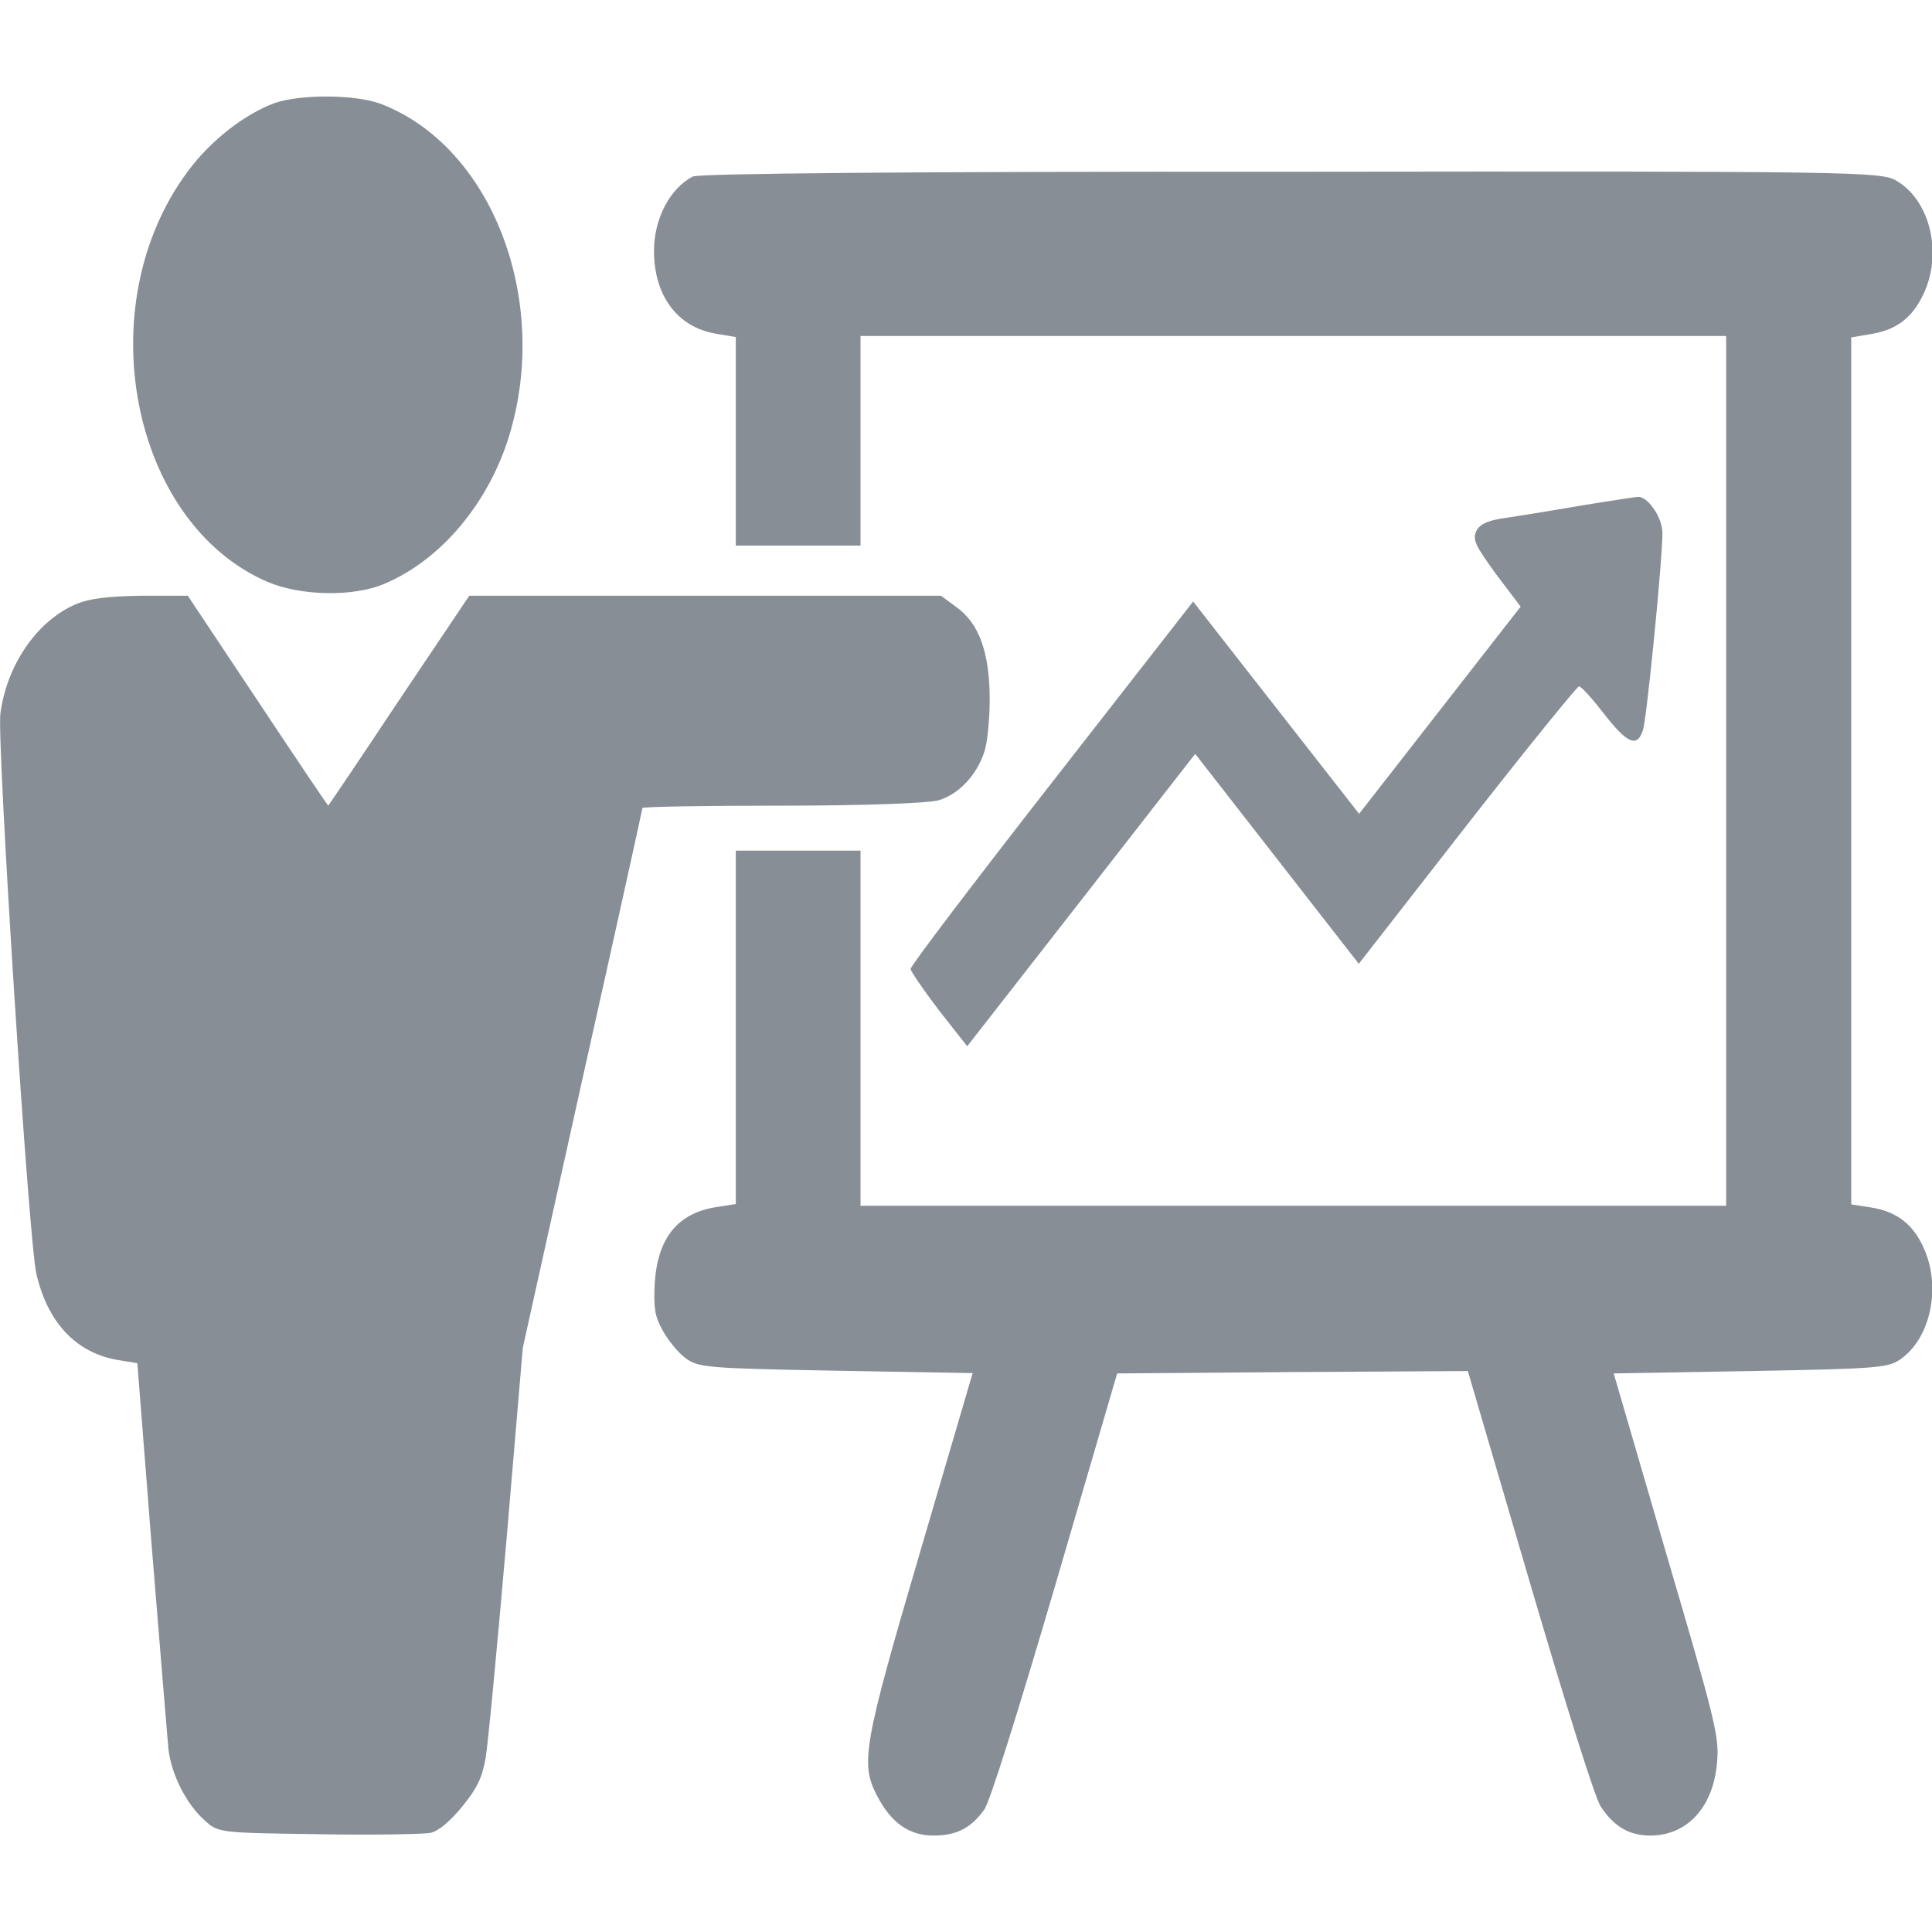
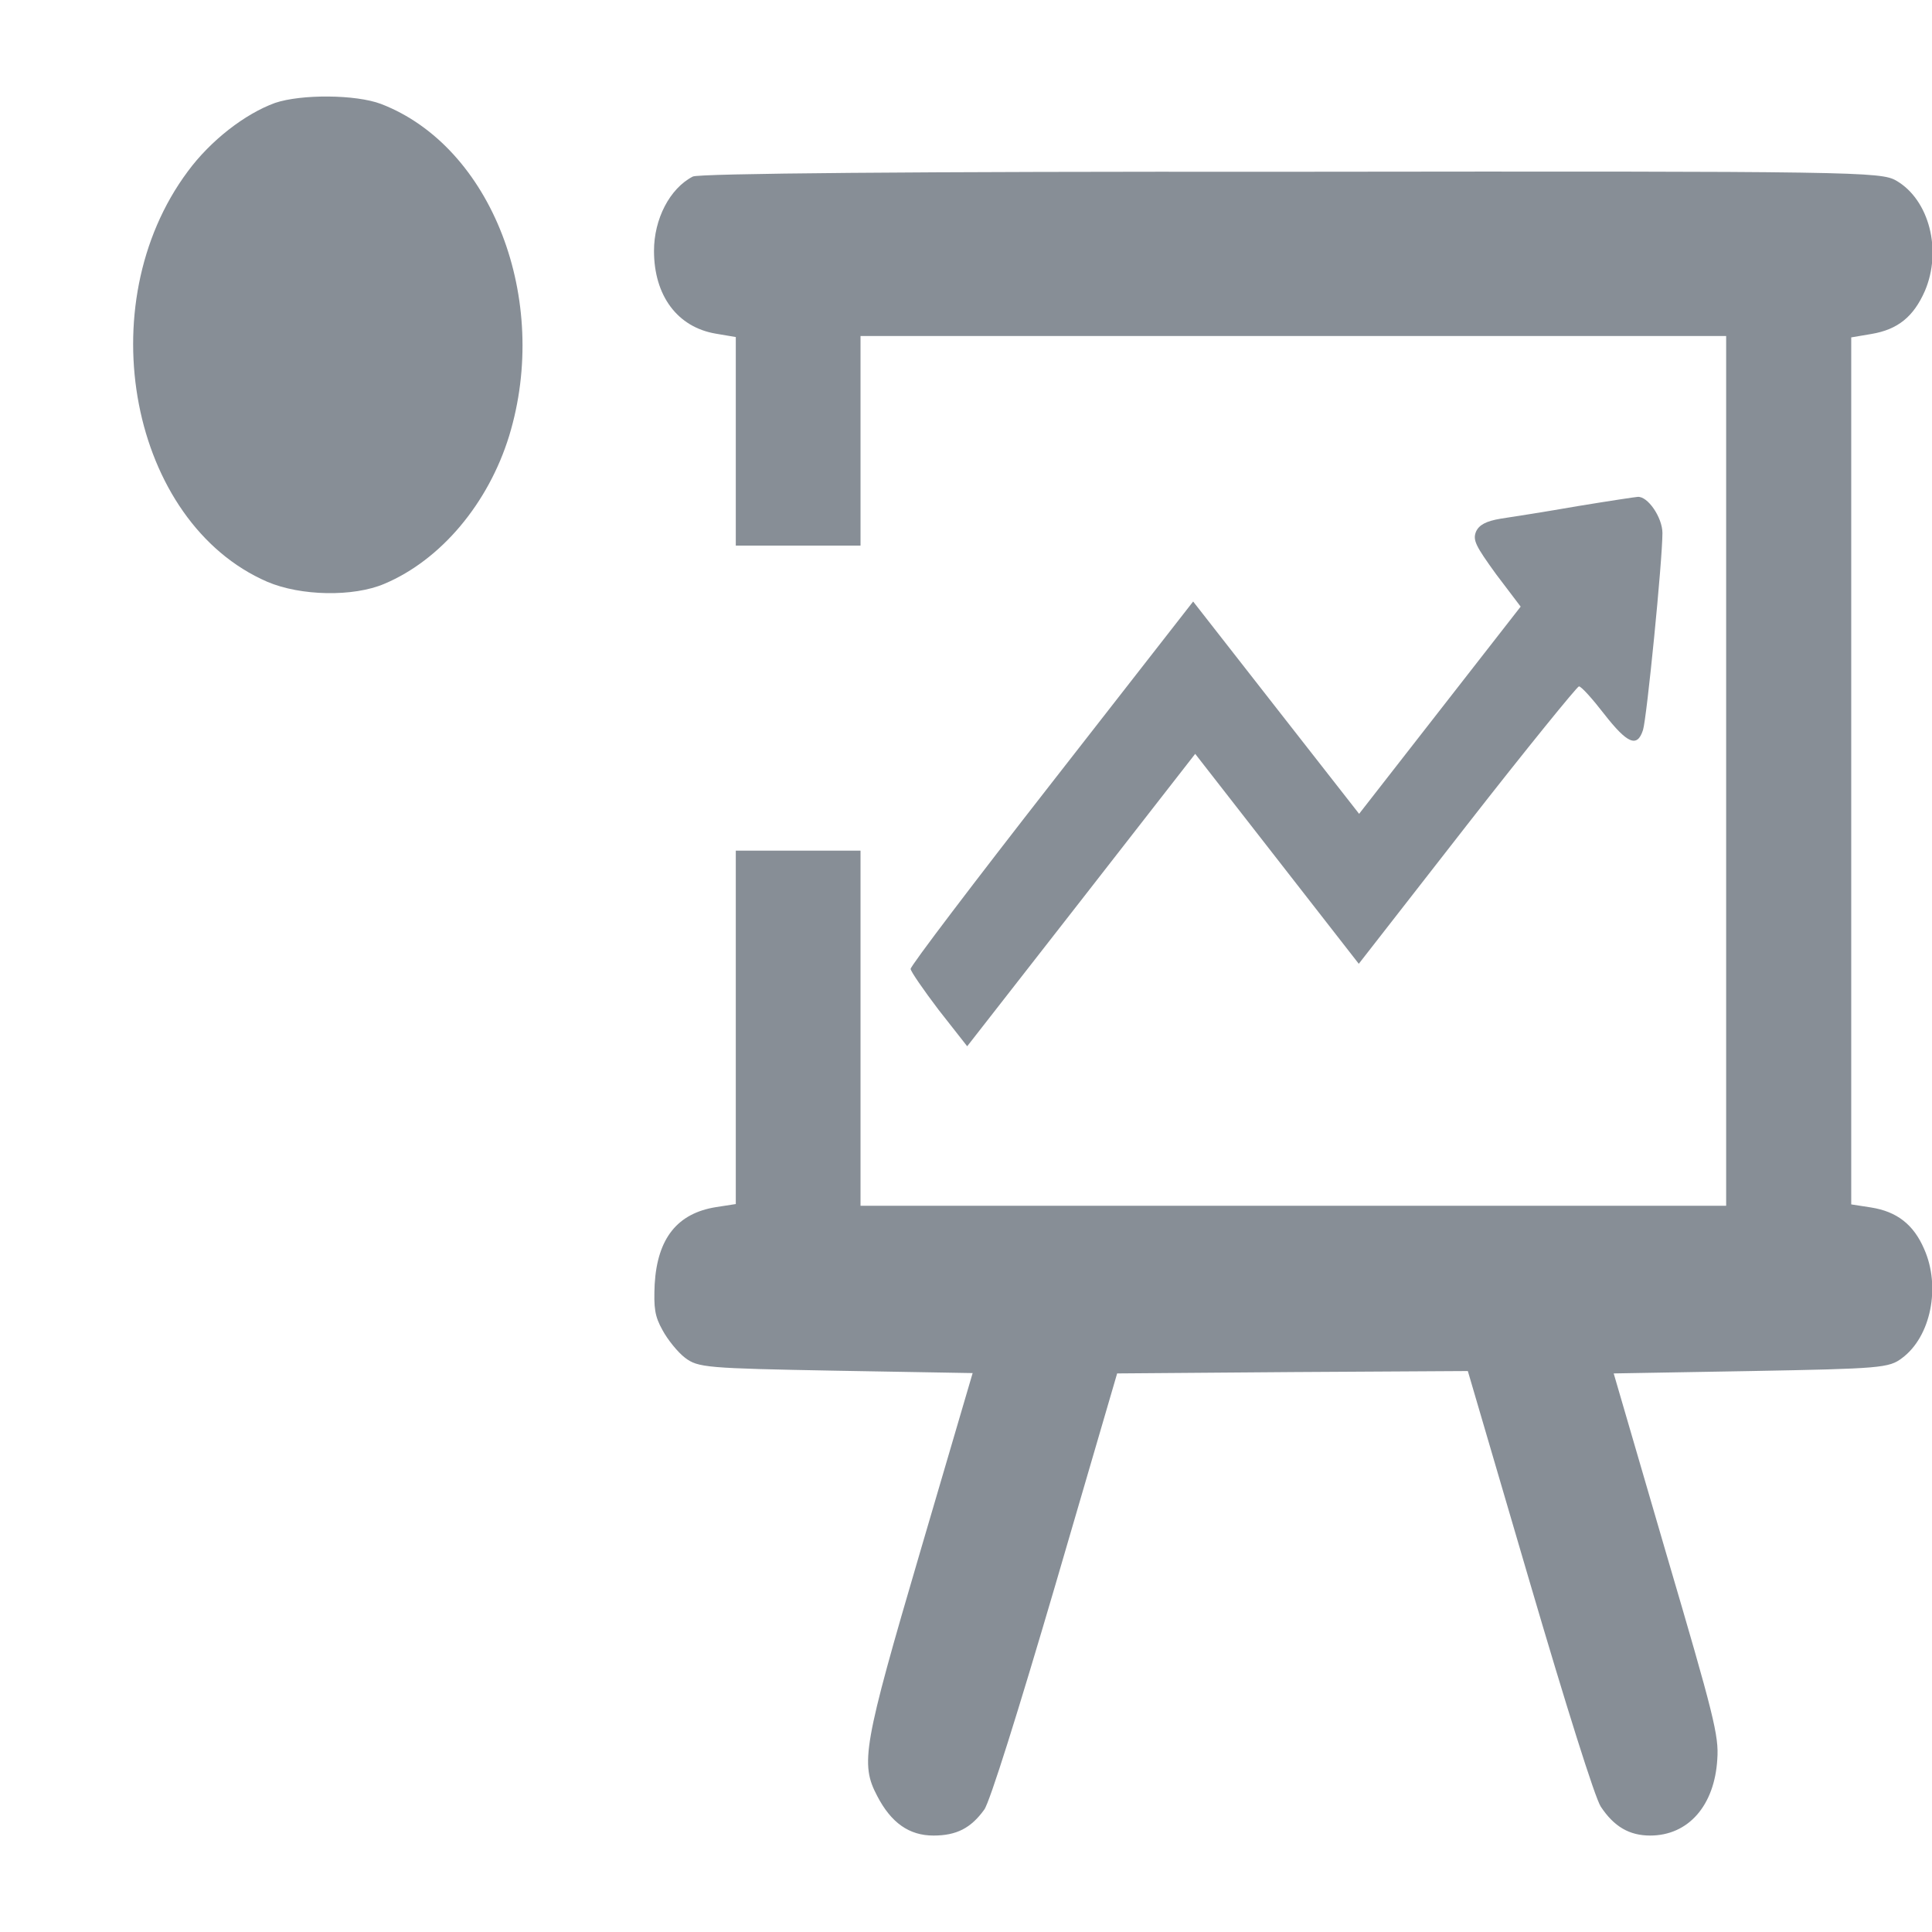
<svg xmlns="http://www.w3.org/2000/svg" version="1.1" id="图层_1" x="0px" y="0px" viewBox="0 0 566.9 566.9" style="enable-background:new 0 0 566.9 566.9;" xml:space="preserve">
  <style type="text/css">
	.st0{fill:#878E96;}
</style>
  <path class="st0" d="M80.7,30.2c-8.8,3.2-18.9,11-25.6,20.1c-29.2,39.2-16.8,103,23.3,120.4c9.8,4.2,25.3,4.5,34.4,0.6  c16.6-7,30.5-23.6,36.6-43.4c12.2-40-5.1-84.9-37.6-97.4C104.4,27.7,88.4,27.6,80.7,30.2z" />
  <path class="st0" d="M203.3,51.8c-6.8,3.5-11.4,12.5-11.4,21.8c0,13.2,6.9,22.4,18.1,24.3l5.9,1v30.5v30.7h18.3h18.3v-30.8V98.6h127  h127v127.6v127.6h-127h-127v-52.1v-52.1h-18.3h-18.3v51.9v51.8l-5.8,0.9c-11.3,1.8-17.2,9.1-18,22.6c-0.3,7,0,9.4,2.3,13.5  c1.5,2.8,4.5,6.5,6.6,8.1c3.8,2.9,6.3,3.1,44.2,3.8l40.2,0.7L270.1,455c-16.9,57.5-17.7,62.5-12.7,72c4.1,7.9,9.4,11.6,16.5,11.6  c6.8,0,11-2.2,14.9-7.6c1.6-2.1,10-28.9,20.8-65.7l18.2-62.3l51.5-0.4l51.4-0.3l18.1,61.7c10.8,36.8,19.2,63.5,20.9,66.1  c3.9,5.9,8.4,8.5,14.5,8.5c11.2,0,18.9-8.8,19.7-22.4c0.5-6.9-1-12.8-15-60.4l-15.4-52.8l40.3-0.7c38-0.7,40.5-0.9,44.3-3.8  c8.5-6.3,11.4-21,6.5-32c-3.1-7.2-8-11-15.6-12.2l-5.8-0.9V226.2V99l5.9-1c7.8-1.3,12.4-5.1,15.7-12.6c5.1-11.9,1.3-26.8-8.4-32.4  c-4.5-2.6-11.3-2.8-177.4-2.6C266.9,50.3,205.1,50.9,203.3,51.8z" />
  <path class="st0" d="M463,148.5c-9.2,1.6-19.3,3.2-22.7,3.7c-4.2,0.7-6.3,1.8-7.2,3.8c-1,2.5-0.1,4.2,5.9,12.5l7.2,9.5l-23.7,30.4  l-23.7,30.4l-24.4-31.2l-24.3-31.1l-41.5,53.2c-22.8,29.2-41.4,53.7-41.4,54.6c0,0.7,3.8,6.2,8.2,12l8.4,10.7l33.4-42.8l33.5-43  l24,30.8l24,30.8l31.8-40.8c17.4-22.3,32.3-40.6,32.8-40.6c0.7,0,4,3.7,7.4,8.1c6.8,8.7,9.7,10,11.4,4.7c1.1-3.4,5.7-49.7,5.7-57.8  c0-4.5-4.3-10.9-7.3-10.6C480.1,145.8,472.1,147,463,148.5z" />
-   <path class="st0" d="M21.8,177.5c-11.2,5-19.9,17.9-21.7,32c-1,8.4,8.3,155,10.6,164.4C14,388,22.2,396.8,34.2,399l6.1,1l4.2,53.5  c2.4,29.5,4.6,56.3,4.9,59.5c0.8,7.6,5.3,16.4,10.6,21.1c4,3.7,4.4,3.7,33.3,4.1c16.1,0.3,31,0,33.1-0.4c2.4-0.6,5.8-3.5,9.3-7.8  c4.4-5.4,5.8-8.5,6.8-14.2c0.7-4.1,3.4-32.7,6.1-63.8l4.8-56.5l17.5-78.9c9.7-43.3,17.6-79.2,17.6-79.5c0-0.4,18.4-0.7,41-0.7  c23.9,0,43-0.7,46-1.6c5.8-1.8,11-7.2,13.3-14.1c0.9-2.6,1.6-9.5,1.6-15.5c0-13.6-3.1-22.3-9.7-27l-4.6-3.4h-69.2h-69.2L117,205.6  c-11.3,17-20.6,30.8-20.7,30.8c-0.1,0-9.5-13.9-20.7-30.8l-20.5-30.8H41.4C31.3,175,26,175.6,21.8,177.5z" />
</svg>